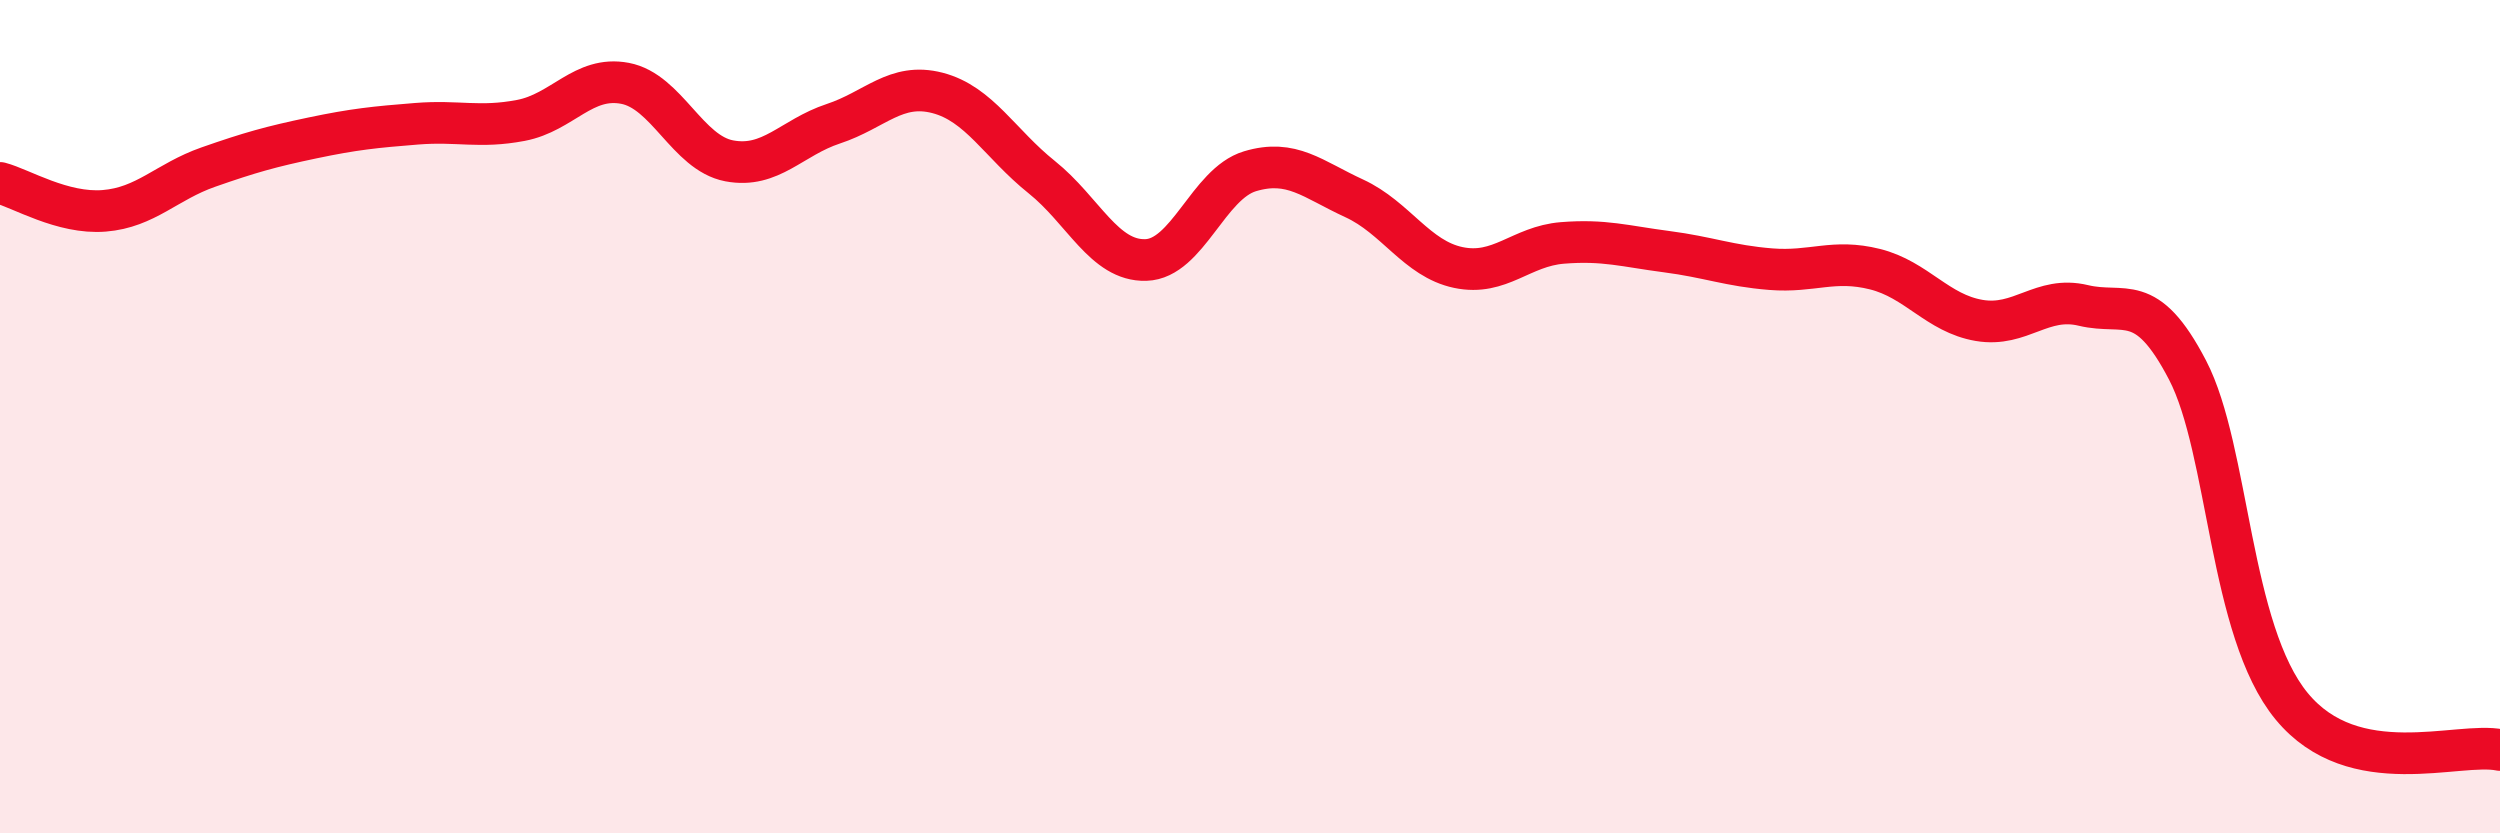
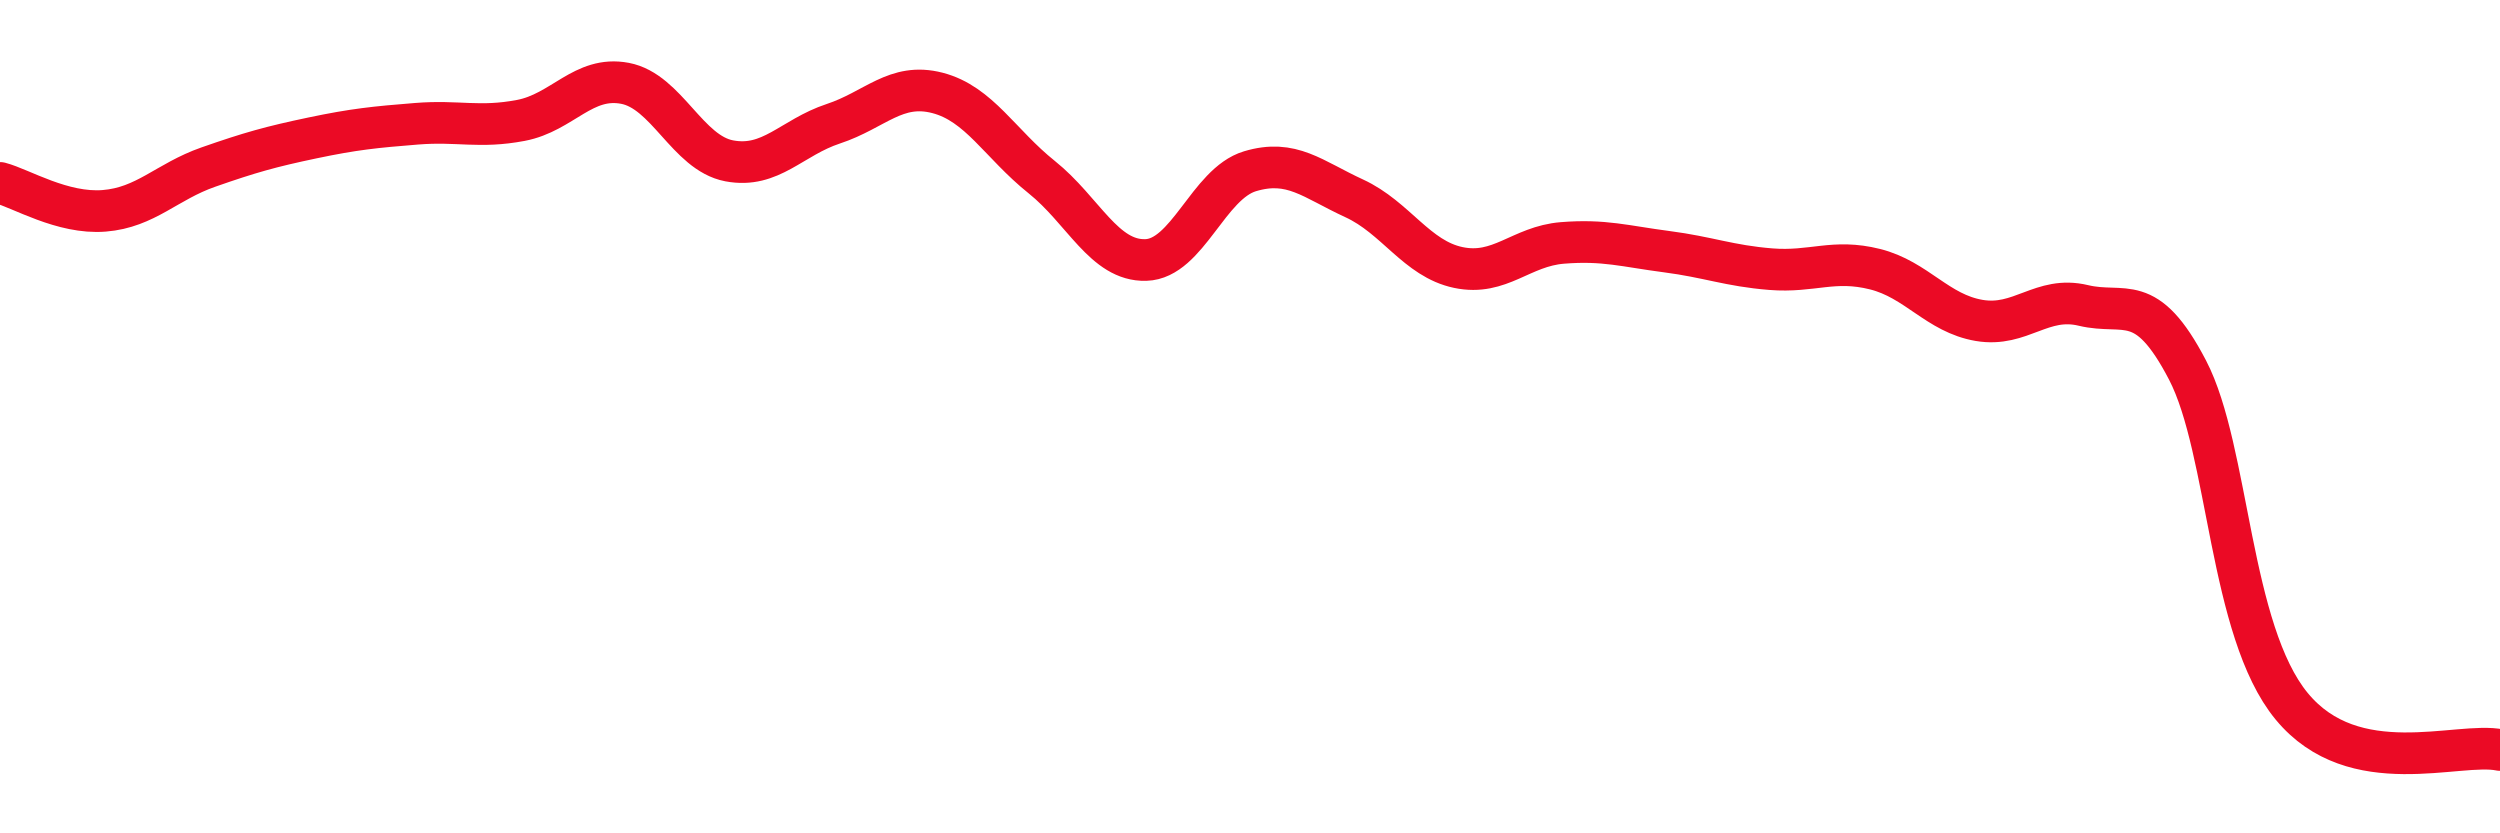
<svg xmlns="http://www.w3.org/2000/svg" width="60" height="20" viewBox="0 0 60 20">
-   <path d="M 0,4.39 C 0.5,4.52 1.5,5.14 2.5,5.06 C 3.5,4.98 4,4.36 5,4.01 C 6,3.66 6.5,3.52 7.5,3.31 C 8.5,3.1 9,3.05 10,2.97 C 11,2.89 11.5,3.08 12.5,2.89 C 13.5,2.7 14,1.81 15,2 C 16,2.19 16.5,3.67 17.5,3.86 C 18.5,4.05 19,3.3 20,2.97 C 21,2.64 21.5,1.97 22.5,2.23 C 23.5,2.49 24,3.45 25,4.25 C 26,5.05 26.5,6.27 27.5,6.24 C 28.5,6.21 29,4.41 30,4.11 C 31,3.81 31.5,4.3 32.5,4.76 C 33.5,5.22 34,6.21 35,6.42 C 36,6.63 36.5,5.91 37.5,5.83 C 38.5,5.75 39,5.91 40,6.04 C 41,6.17 41.5,6.38 42.5,6.46 C 43.5,6.54 44,6.21 45,6.46 C 46,6.71 46.5,7.52 47.5,7.69 C 48.5,7.86 49,7.09 50,7.33 C 51,7.57 51.5,6.96 52.5,8.88 C 53.5,10.8 53.5,15.13 55,16.95 C 56.5,18.77 59,17.79 60,18L60 20L0 20Z" fill="#EB0A25" opacity="0.1" stroke-linecap="round" stroke-linejoin="round" />
  <path d="M 0,4.39 C 0.5,4.52 1.5,5.14 2.5,5.06 C 3.5,4.98 4,4.36 5,4.01 C 6,3.66 6.5,3.52 7.5,3.31 C 8.5,3.1 9,3.05 10,2.97 C 11,2.89 11.5,3.08 12.5,2.89 C 13.5,2.7 14,1.81 15,2 C 16,2.19 16.5,3.67 17.5,3.86 C 18.5,4.05 19,3.3 20,2.97 C 21,2.64 21.5,1.97 22.5,2.23 C 23.5,2.49 24,3.45 25,4.25 C 26,5.05 26.5,6.27 27.5,6.24 C 28.5,6.21 29,4.41 30,4.11 C 31,3.81 31.5,4.3 32.5,4.76 C 33.5,5.22 34,6.21 35,6.42 C 36,6.63 36.5,5.91 37.5,5.83 C 38.5,5.75 39,5.91 40,6.04 C 41,6.17 41.5,6.38 42.5,6.46 C 43.5,6.54 44,6.21 45,6.46 C 46,6.71 46.5,7.52 47.5,7.69 C 48.5,7.86 49,7.09 50,7.33 C 51,7.57 51.5,6.96 52.5,8.88 C 53.5,10.8 53.5,15.13 55,16.95 C 56.5,18.77 59,17.79 60,18" stroke="#EB0A25" stroke-width="1" fill="none" stroke-linecap="round" stroke-linejoin="round" />
</svg>